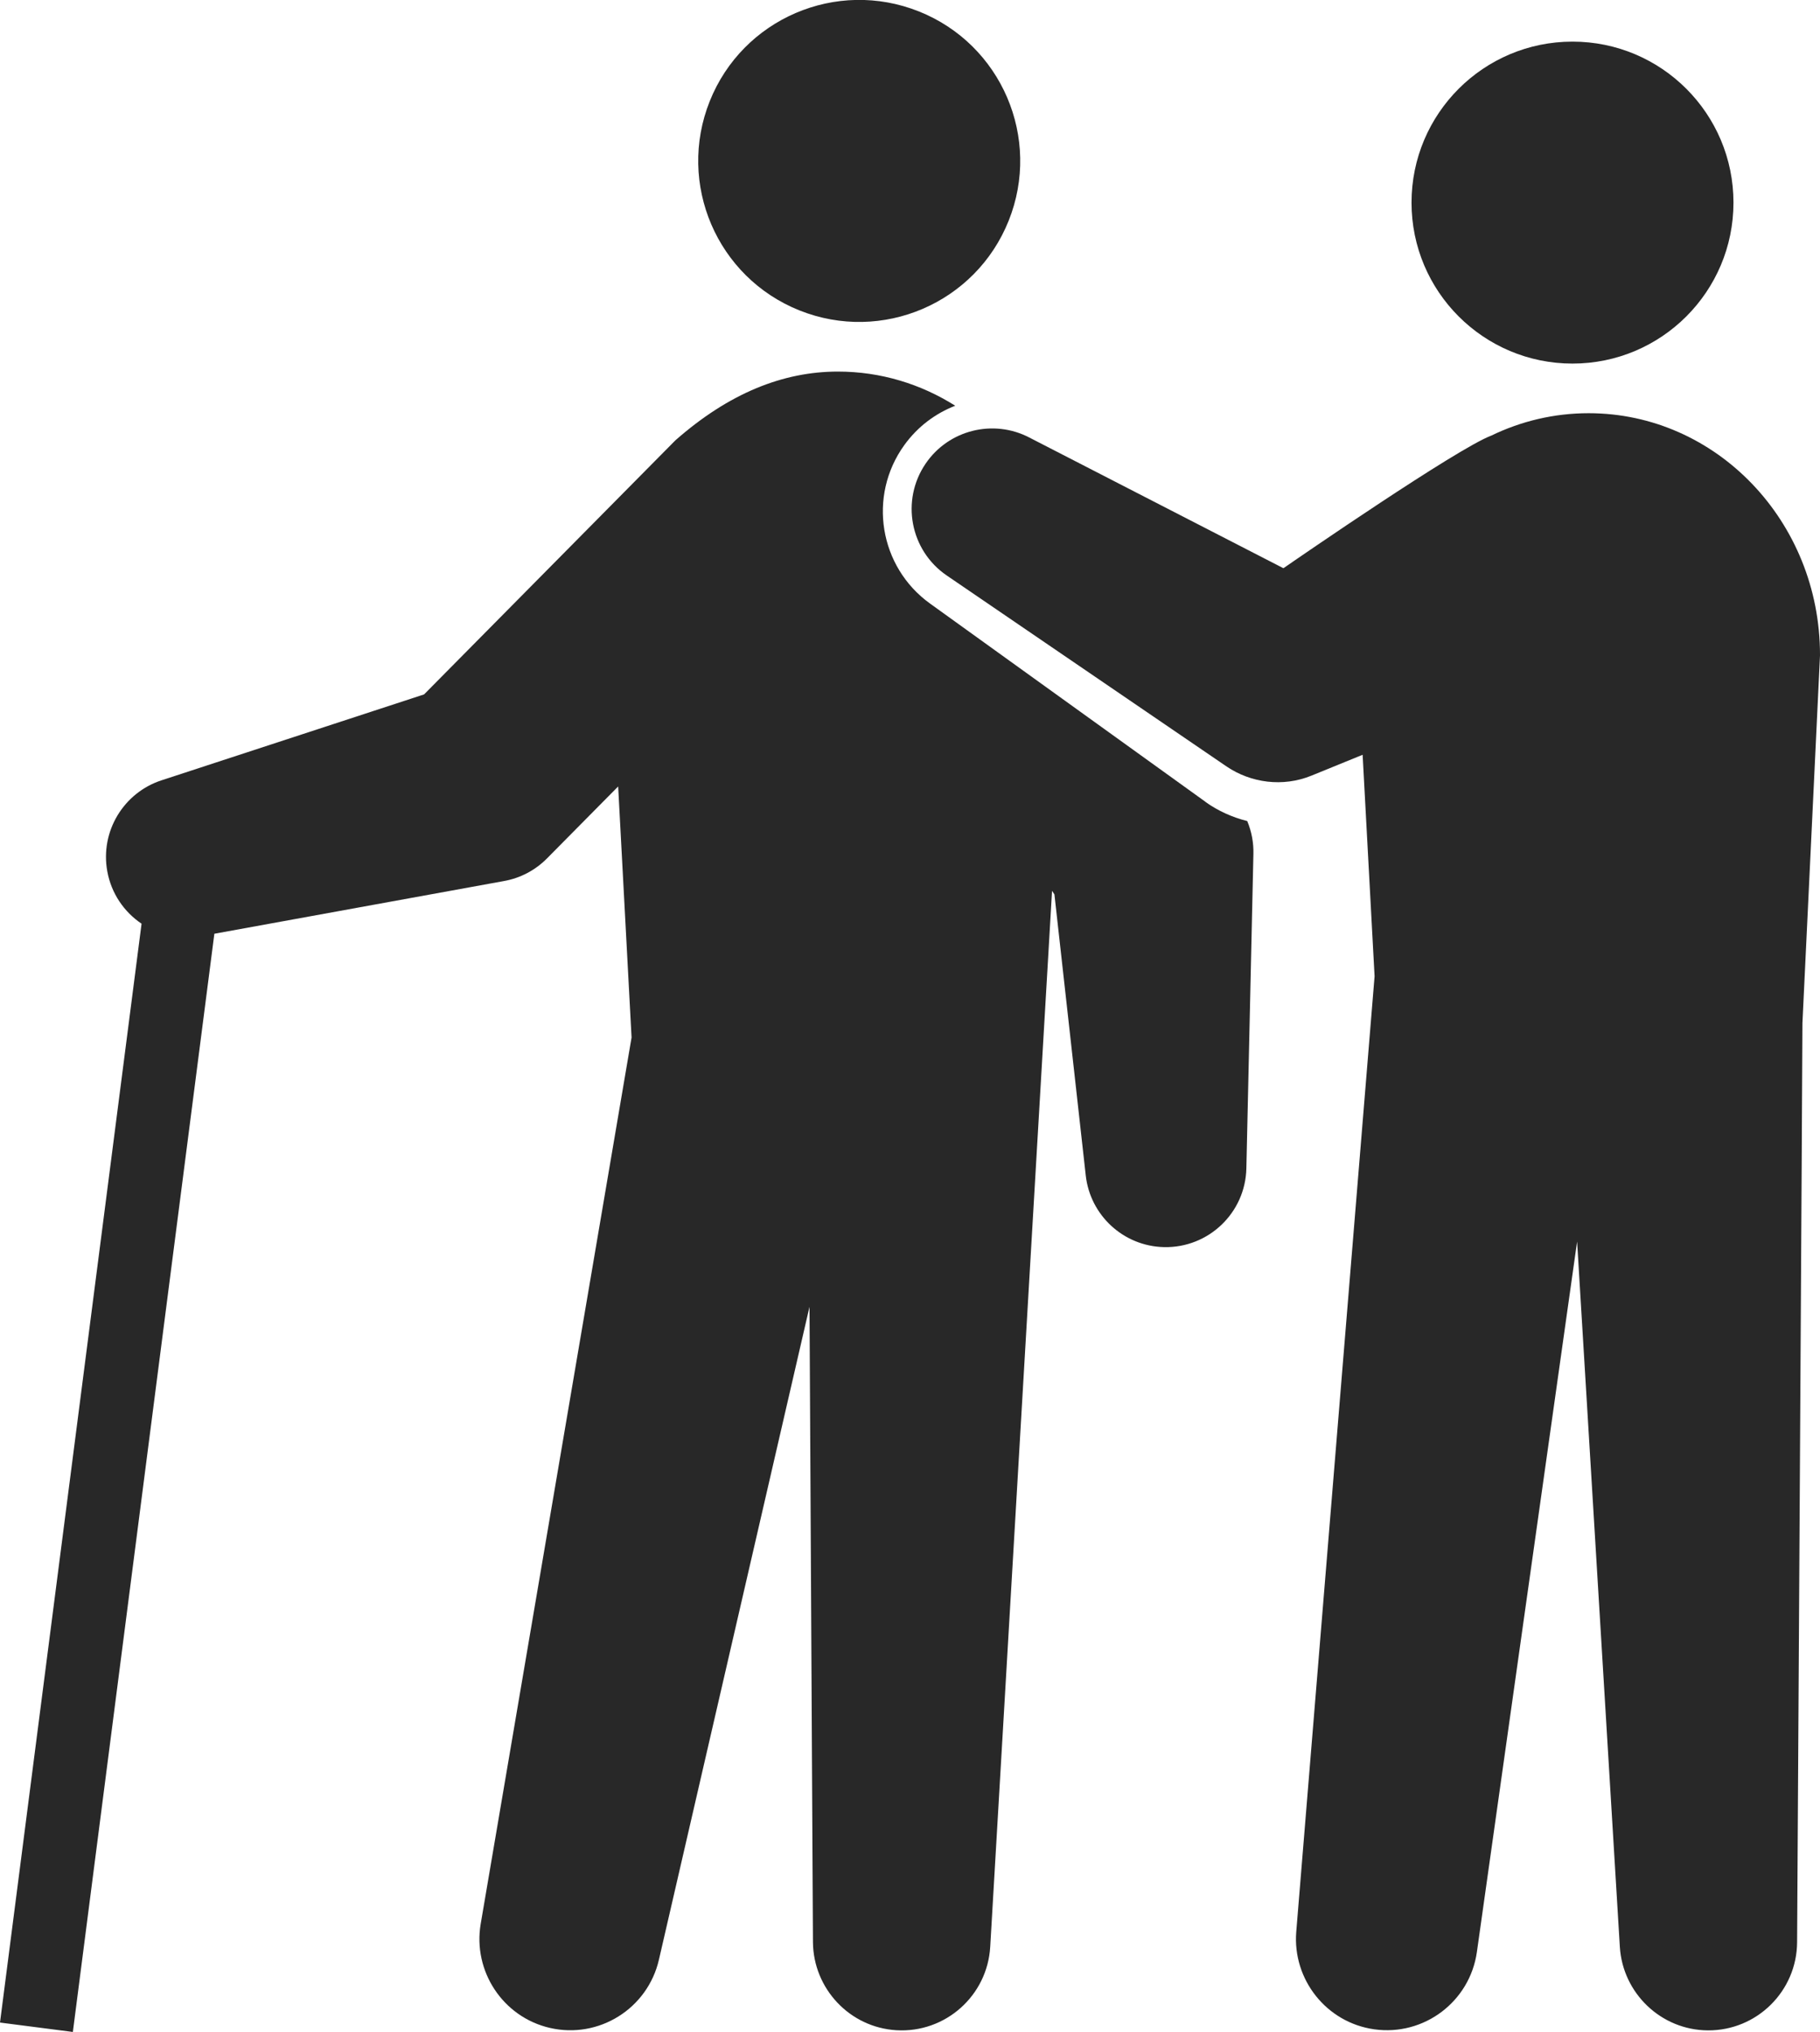
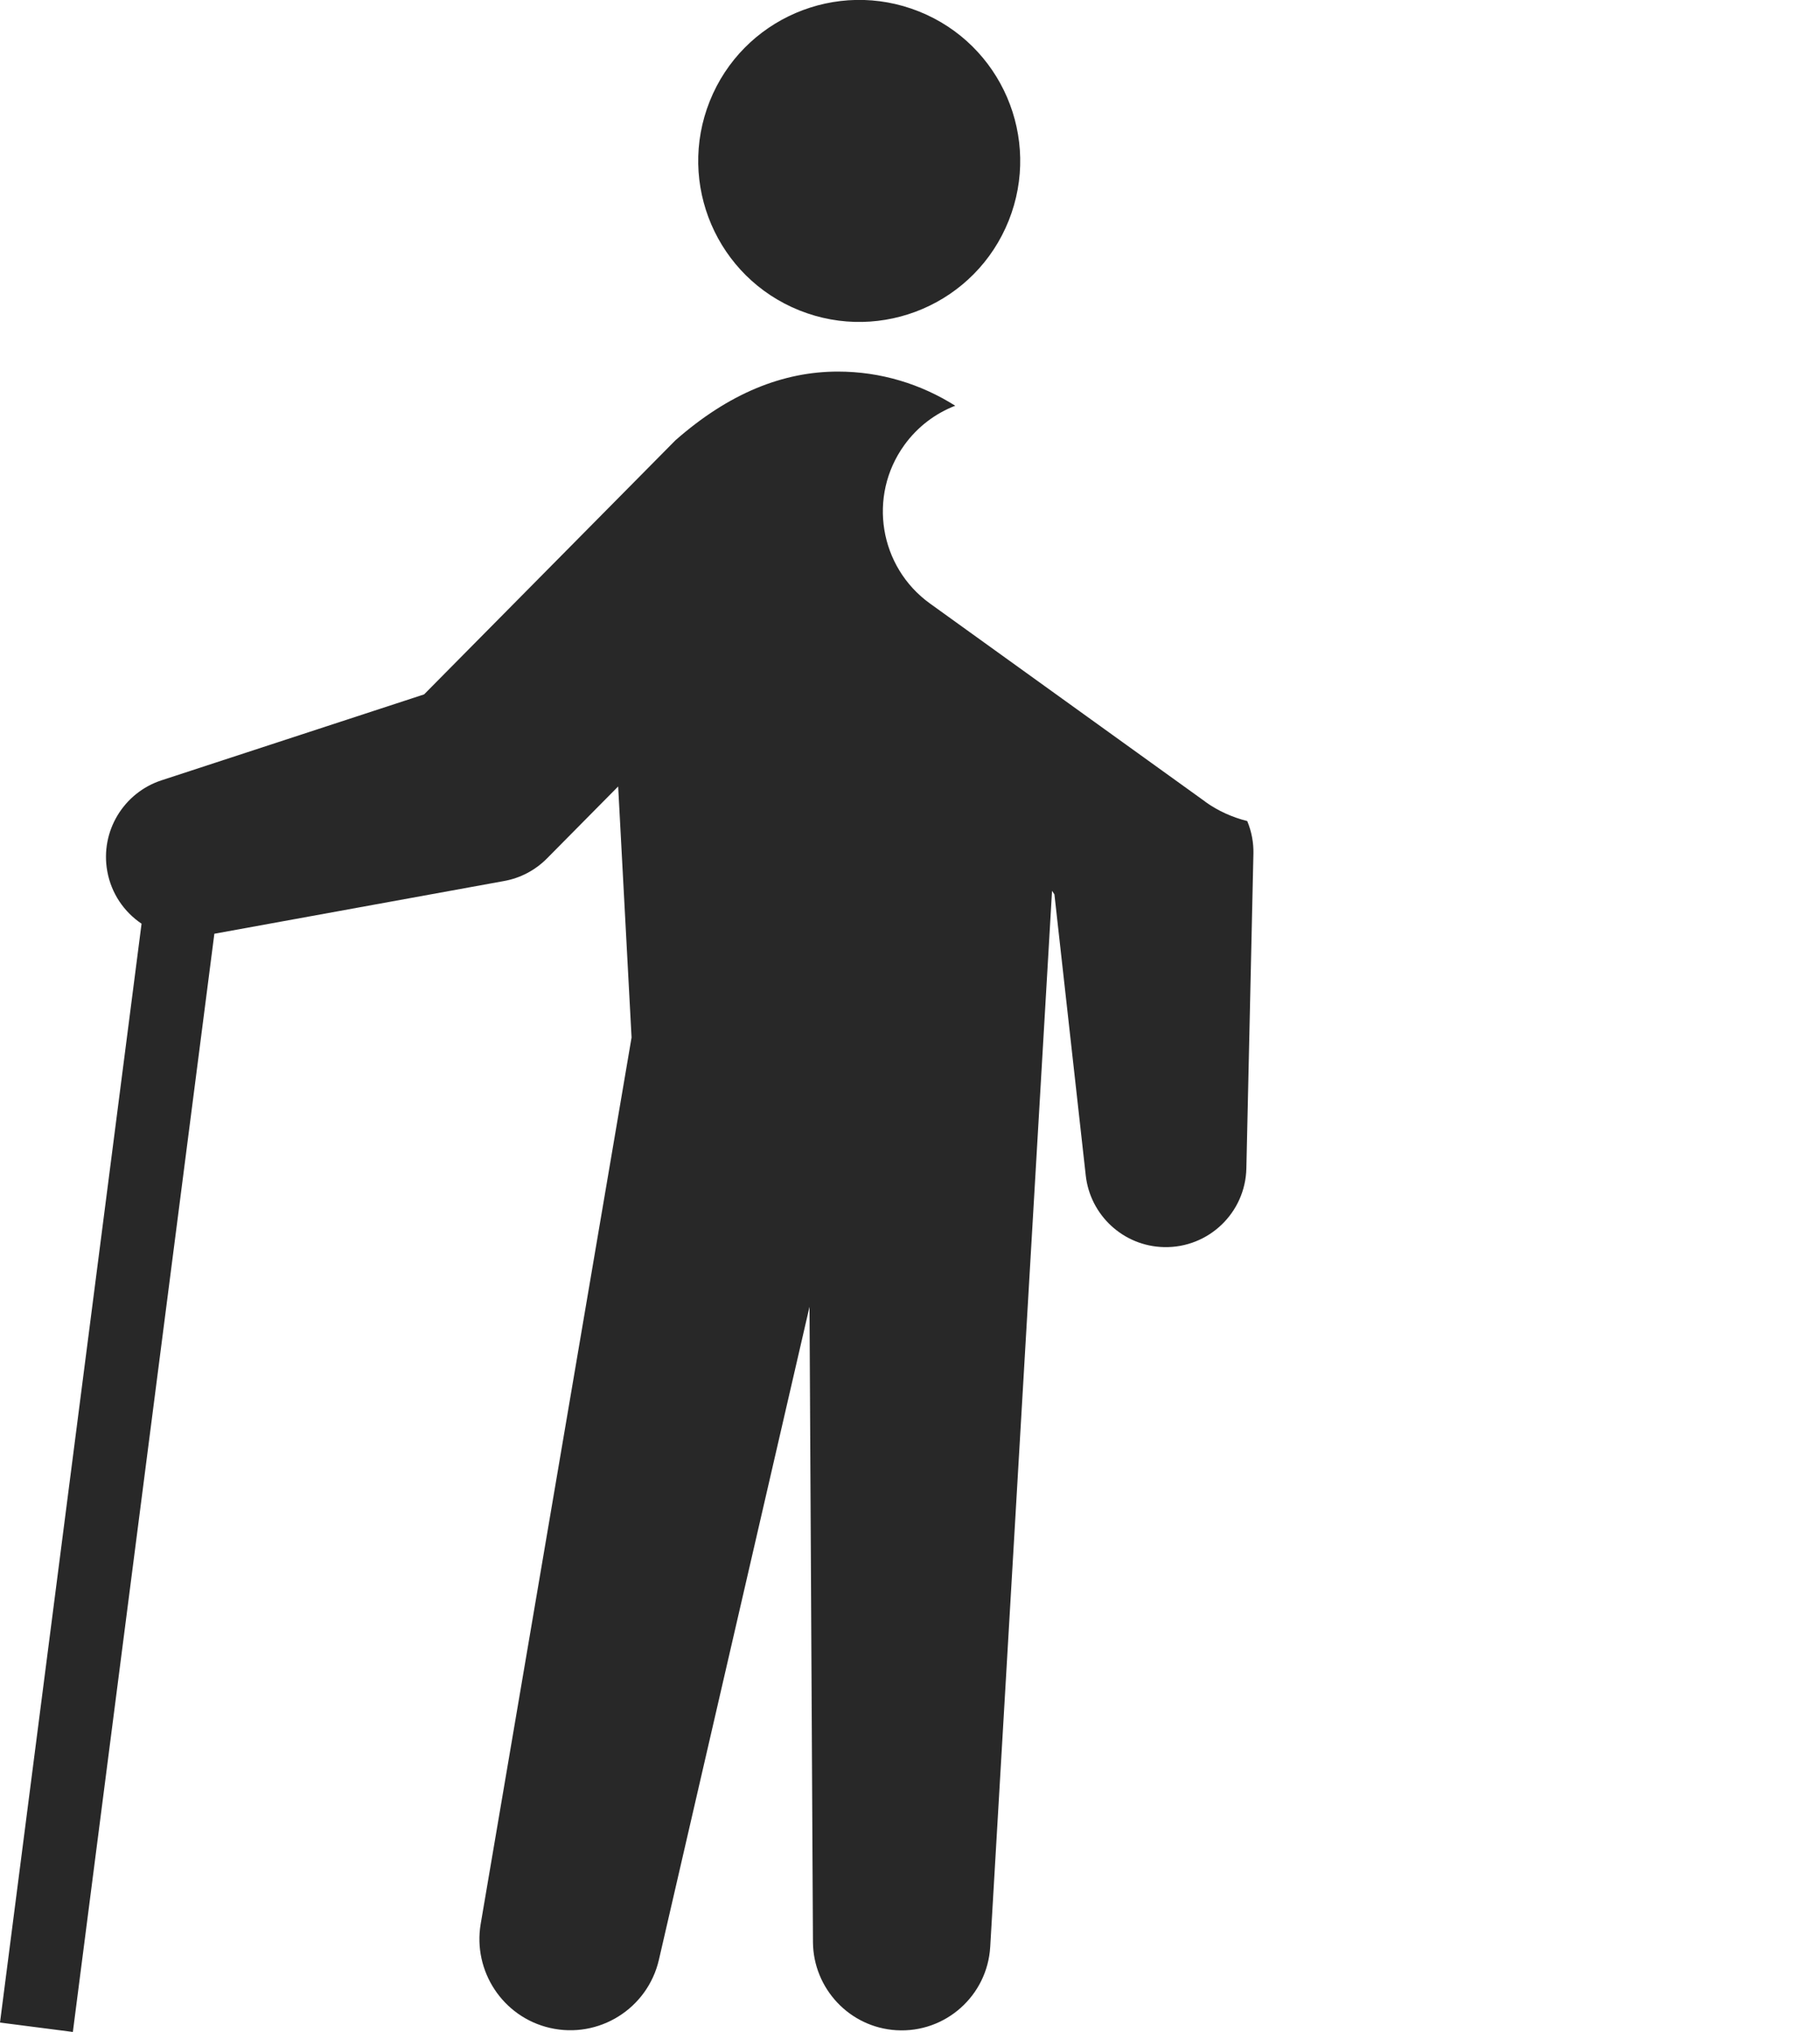
<svg xmlns="http://www.w3.org/2000/svg" id="_レイヤー_2" data-name="レイヤー 2" viewBox="0 0 612.25 683.5">
  <defs>
    <style>
      .cls-1 {
        fill: #282828;
      }
    </style>
  </defs>
  <g id="contents">
    <g>
      <circle class="cls-1" cx="289.06" cy="54.15" r="54.15" transform="translate(131.46 302.44) rotate(-68.21)" />
-       <path class="cls-1" d="M612.25,220.3c0-44.9-34.85-81.31-77.84-81.31h0c-11.68,0-22.76,2.71-32.7,7.52-.04.01-.07.02-.11.04-11.64,4.46-64.71,41.02-69.73,44.5l-.16.07-85.55-44c-11.98-6.18-26.98-2.6-34.77,8.82-8.43,12.36-5.25,29.22,7.11,37.65l94.2,64.29c8.08,5.43,18.78,6.98,28.47,3.03l17.22-7.02,4.02,74.51-26.35,321.42c-1.28,16,10.11,30.52,26.21,32.79,16.73,2.36,32.2-9.29,34.56-26.02l33.71-238.96,14.38,237.3c.98,15.51,13.83,27.94,29.61,28.04,16.48.1,29.92-13.18,30.02-29.66,0,0,1.84-308.29,1.79-309.15-.01-.17,5.92-123.84,5.92-123.84Z" />
-       <circle class="cls-1" cx="528.99" cy="68.15" r="54.15" />
      <path class="cls-1" d="M405.6,269.77l-92.74-66.75c-17.1-12.31-20.99-36.16-8.68-53.26,4.48-6.23,10.5-10.7,17.16-13.28-11.54-7.29-25.04-11.49-39.47-11.49h0c-18.49,0-36.7,7.31-54.68,23.14l-84.53,85.45-88.33,28.9c-12.69,4.14-20.69,17.12-18.24,30.61,1.36,7.49,5.68,13.68,11.53,17.62L0,680.34l24.51,3.16,47.6-369.41,97.49-17.74c5.29-.96,10.34-3.49,14.41-7.6l23.94-24.2,4.51,84.44-50.76,298.21c-2.66,15.83,7.43,31.28,23.28,34.94,16.46,3.8,32.88-6.47,36.68-22.93l50.66-219.63,1.16,213.71c.12,15.58,12.31,28.7,28.09,29.63,16.45.97,30.57-11.59,31.54-28.04l20.8-355.23.8,1.21,10.54,94.55c1.47,13.3,12.59,23.78,26.33,24.09,14.96.33,27.37-11.52,27.7-26.49l2.37-105.81c.09-3.72-.6-7.47-2.08-11.02-5.02-1.25-9.79-3.41-13.98-6.38Z" />
    </g>
  </g>
</svg>